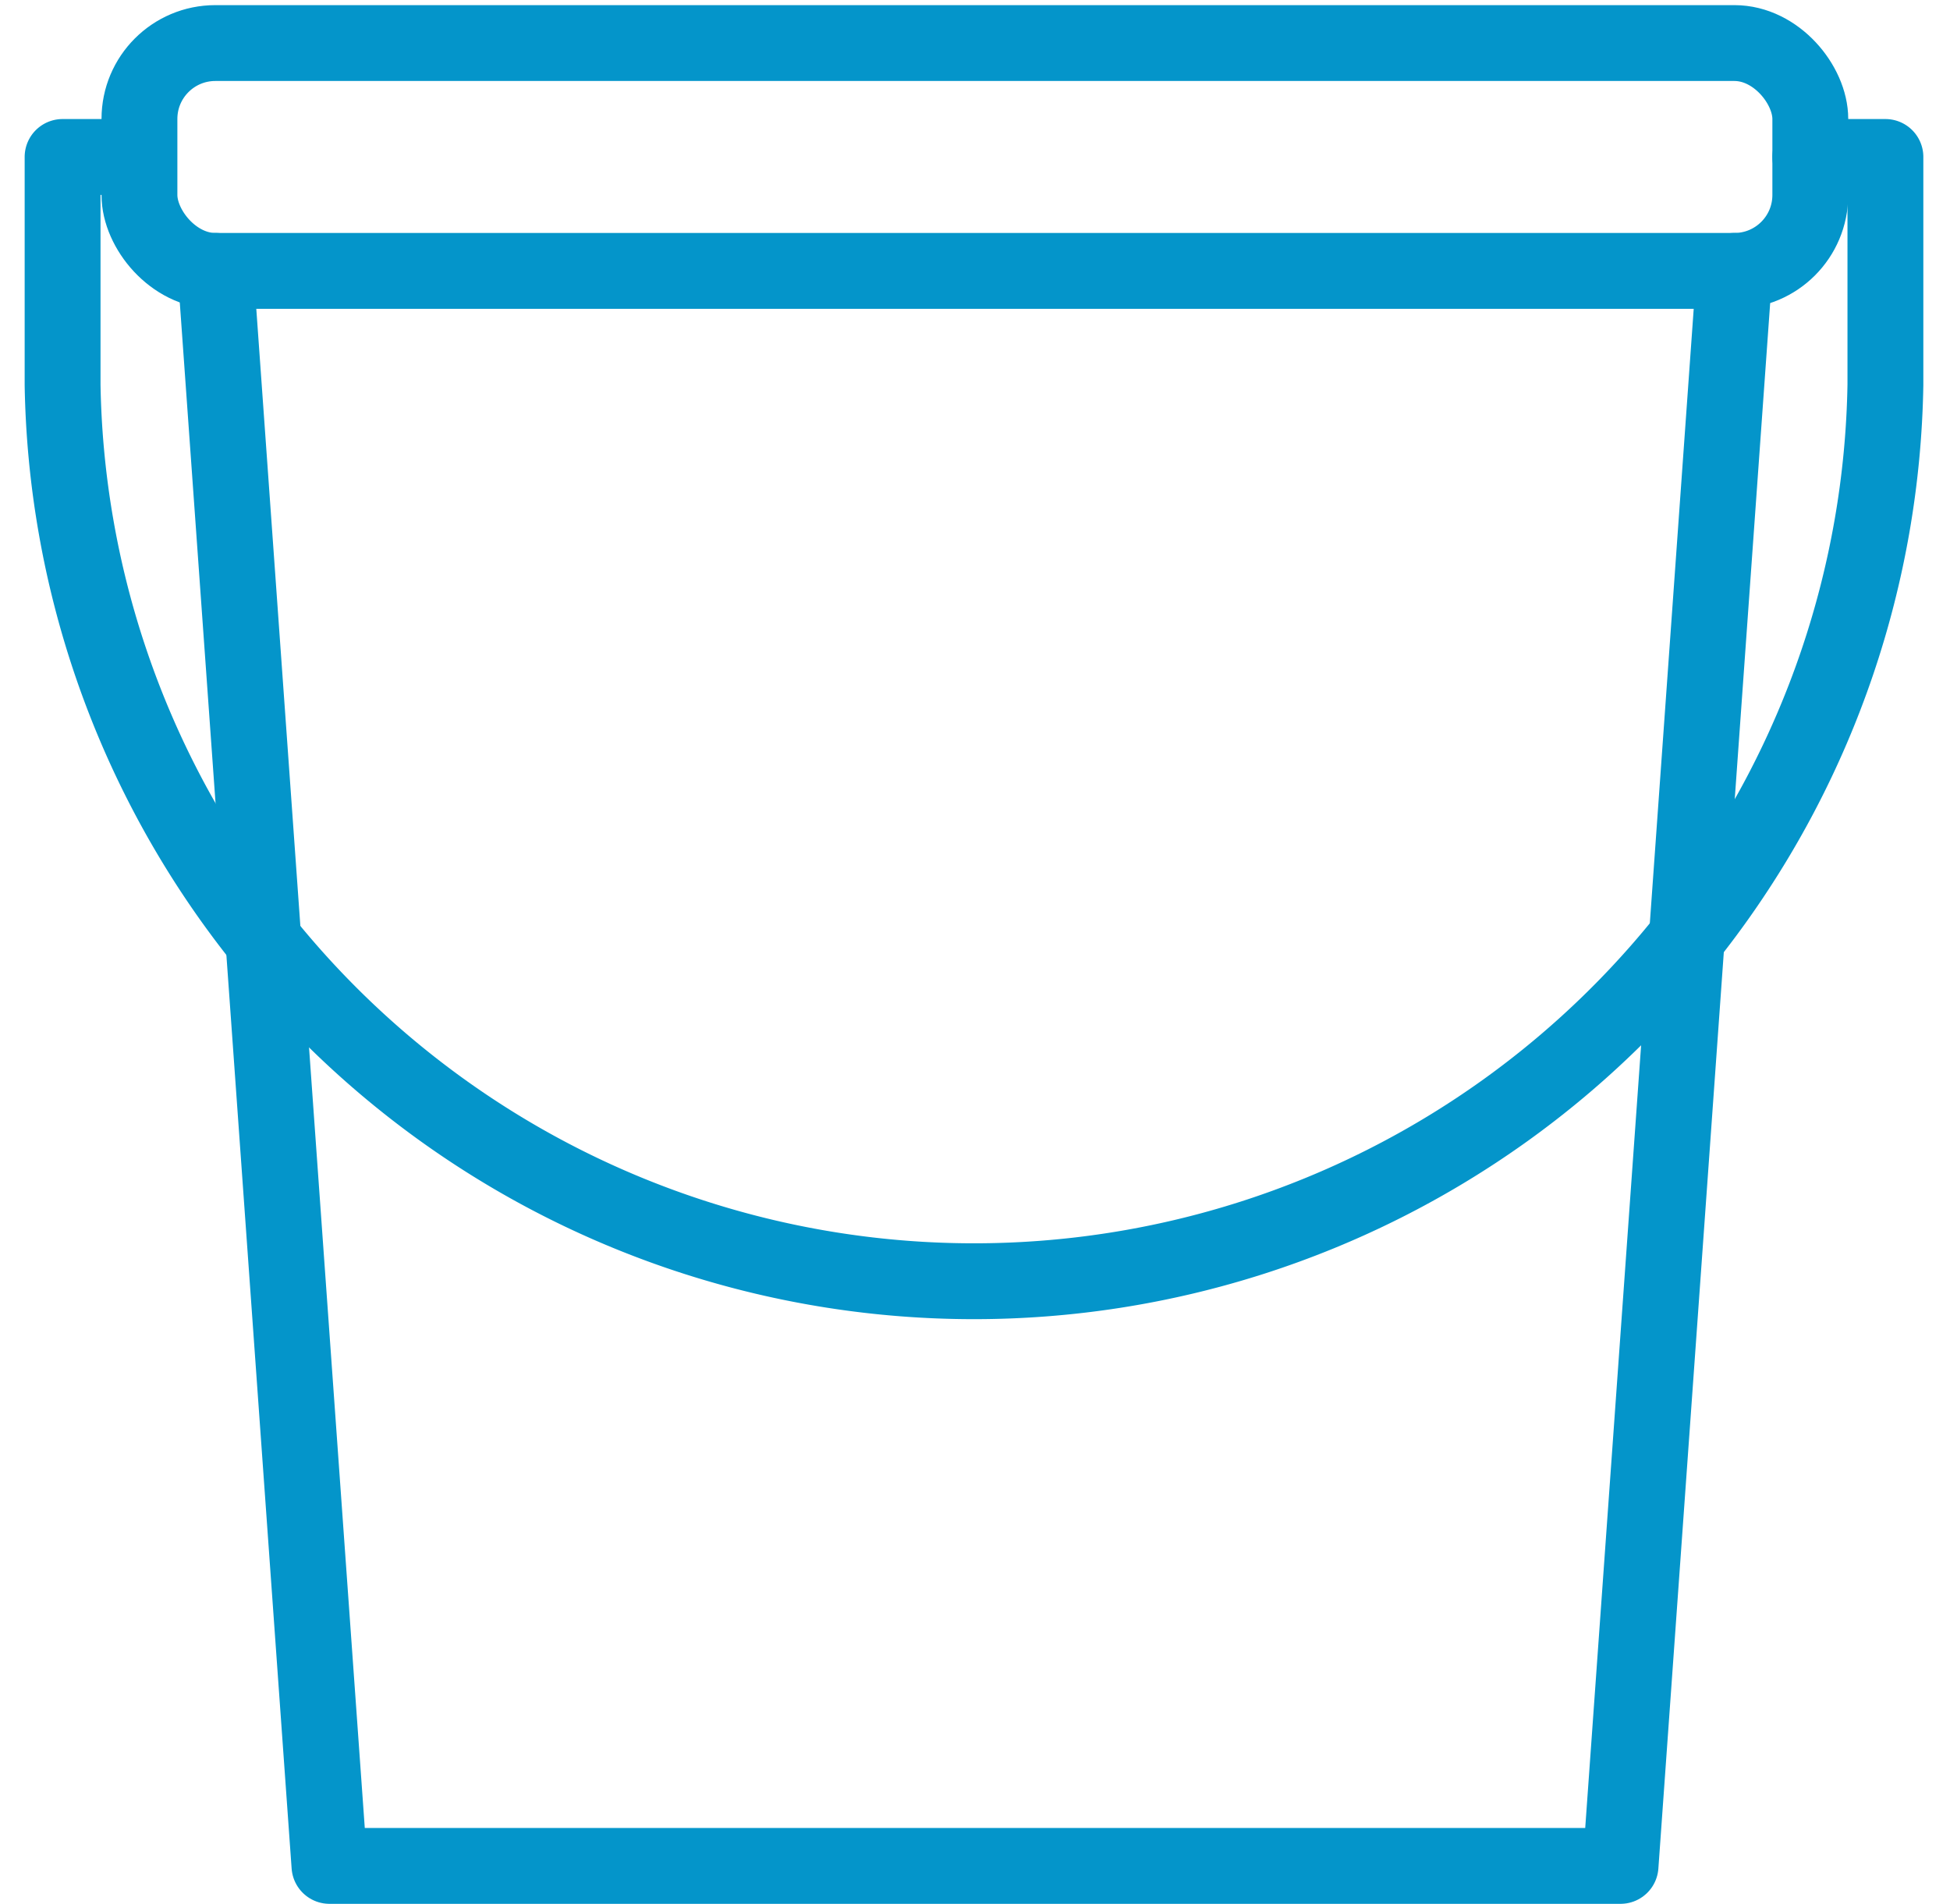
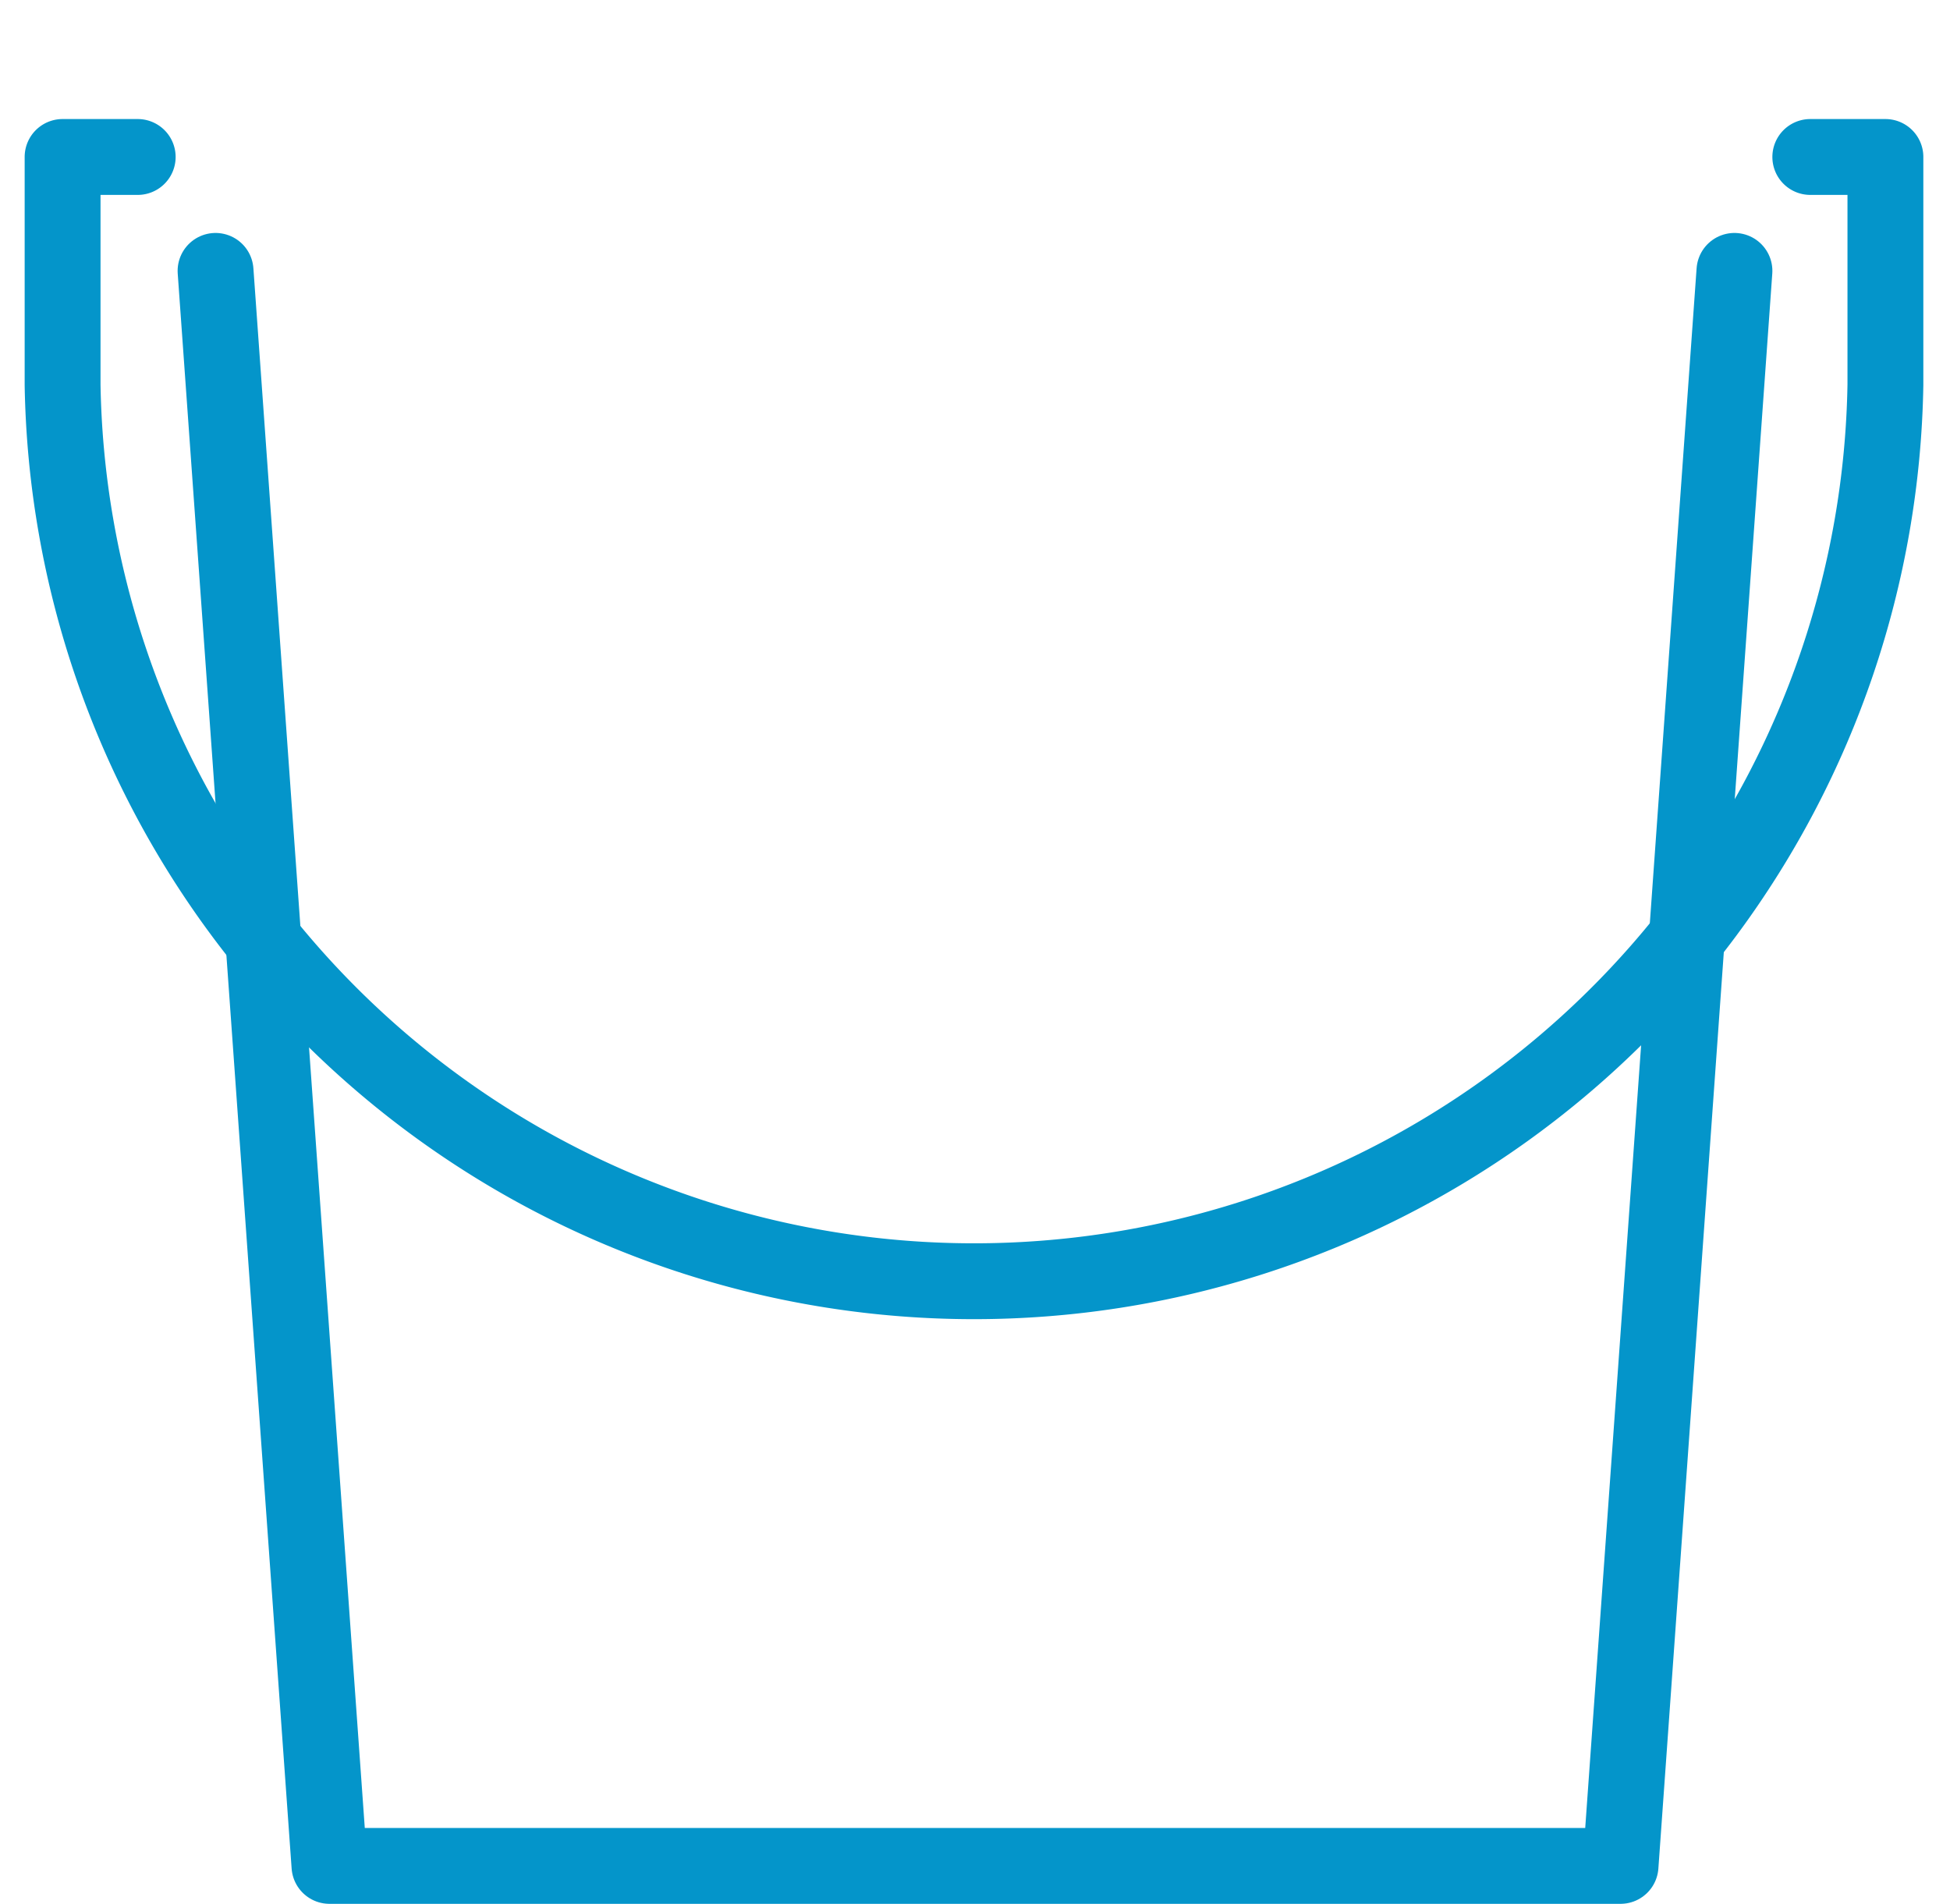
<svg xmlns="http://www.w3.org/2000/svg" id="Layer_1" data-name="Layer 1" viewBox="0 0 77.89 76.04">
  <defs>
    <style>.cls-1{fill:none;stroke:#0495ca;stroke-linecap:round;stroke-linejoin:round;stroke-width:3.03px;}</style>
  </defs>
-   <rect class="cls-1" x="5.57" y="1.72" width="66.74" height="9.1" rx="3.03" />
  <polyline class="cls-1" points="69.28 10.82 64.73 74.53 13.16 74.53 8.61 10.82" />
  <path class="cls-1" d="M72.31,6.27h3v9.1a36.41,36.41,0,0,1-72.81,0V6.27h3" />
</svg>